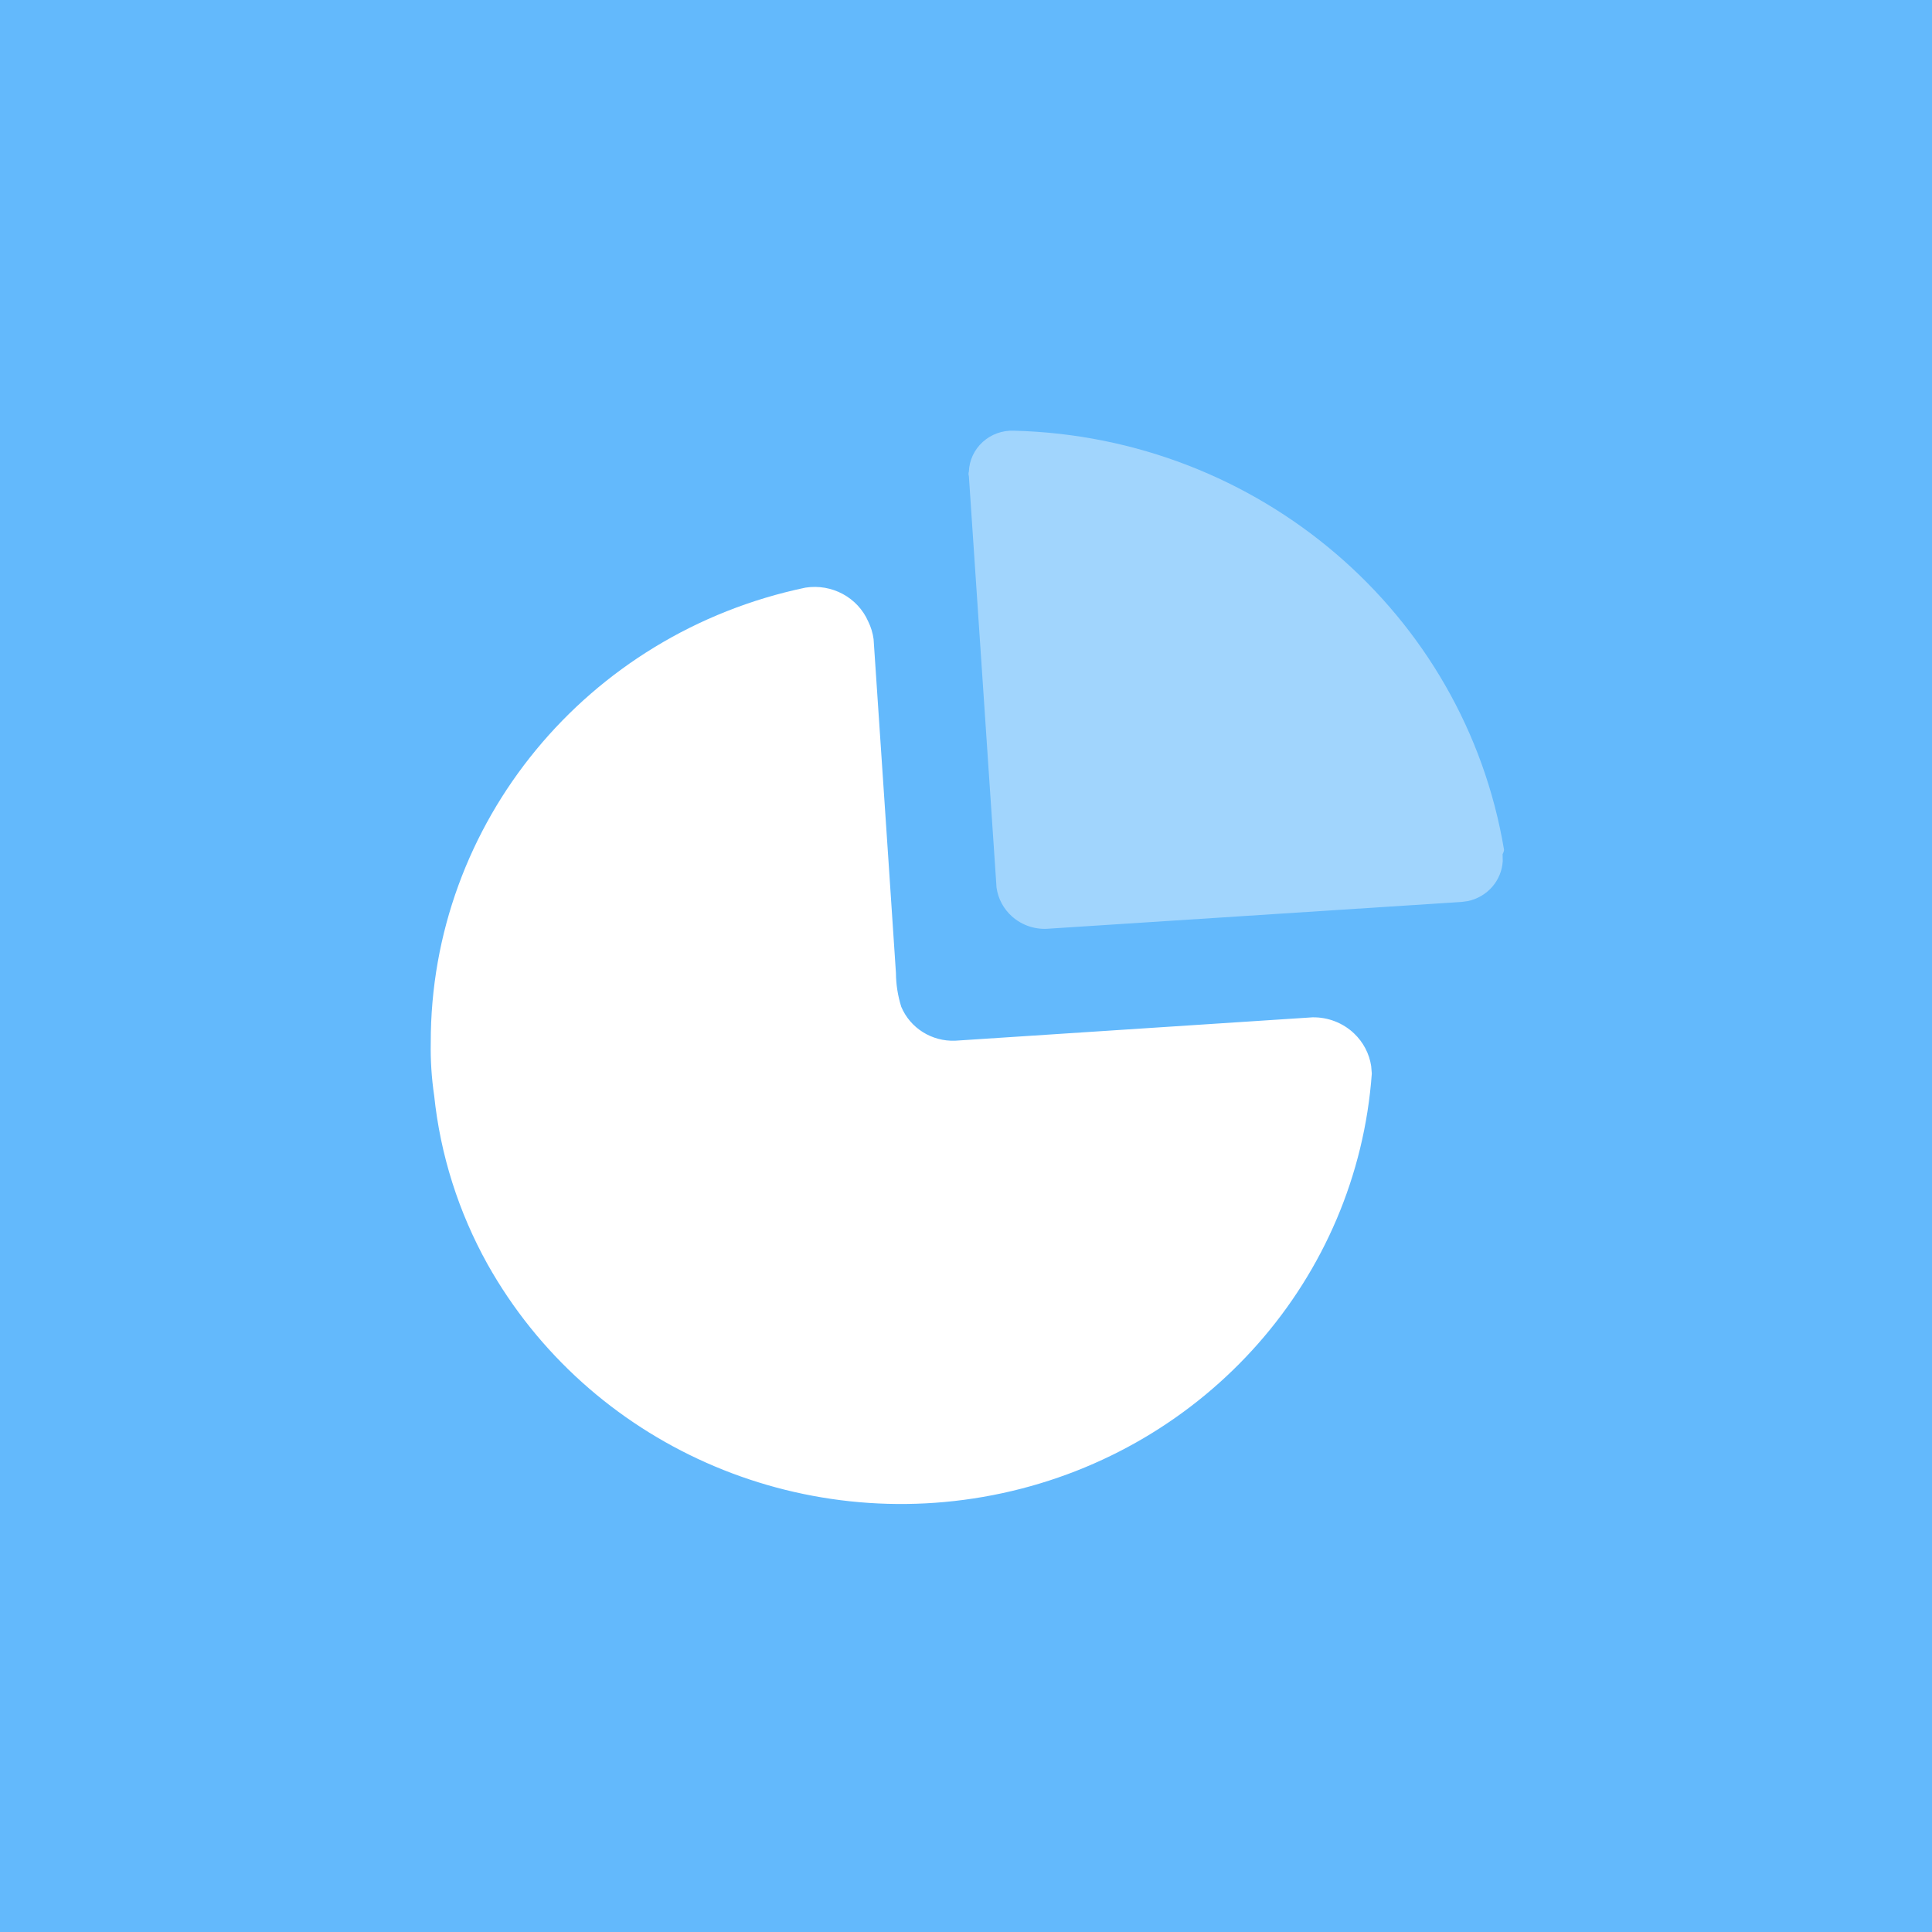
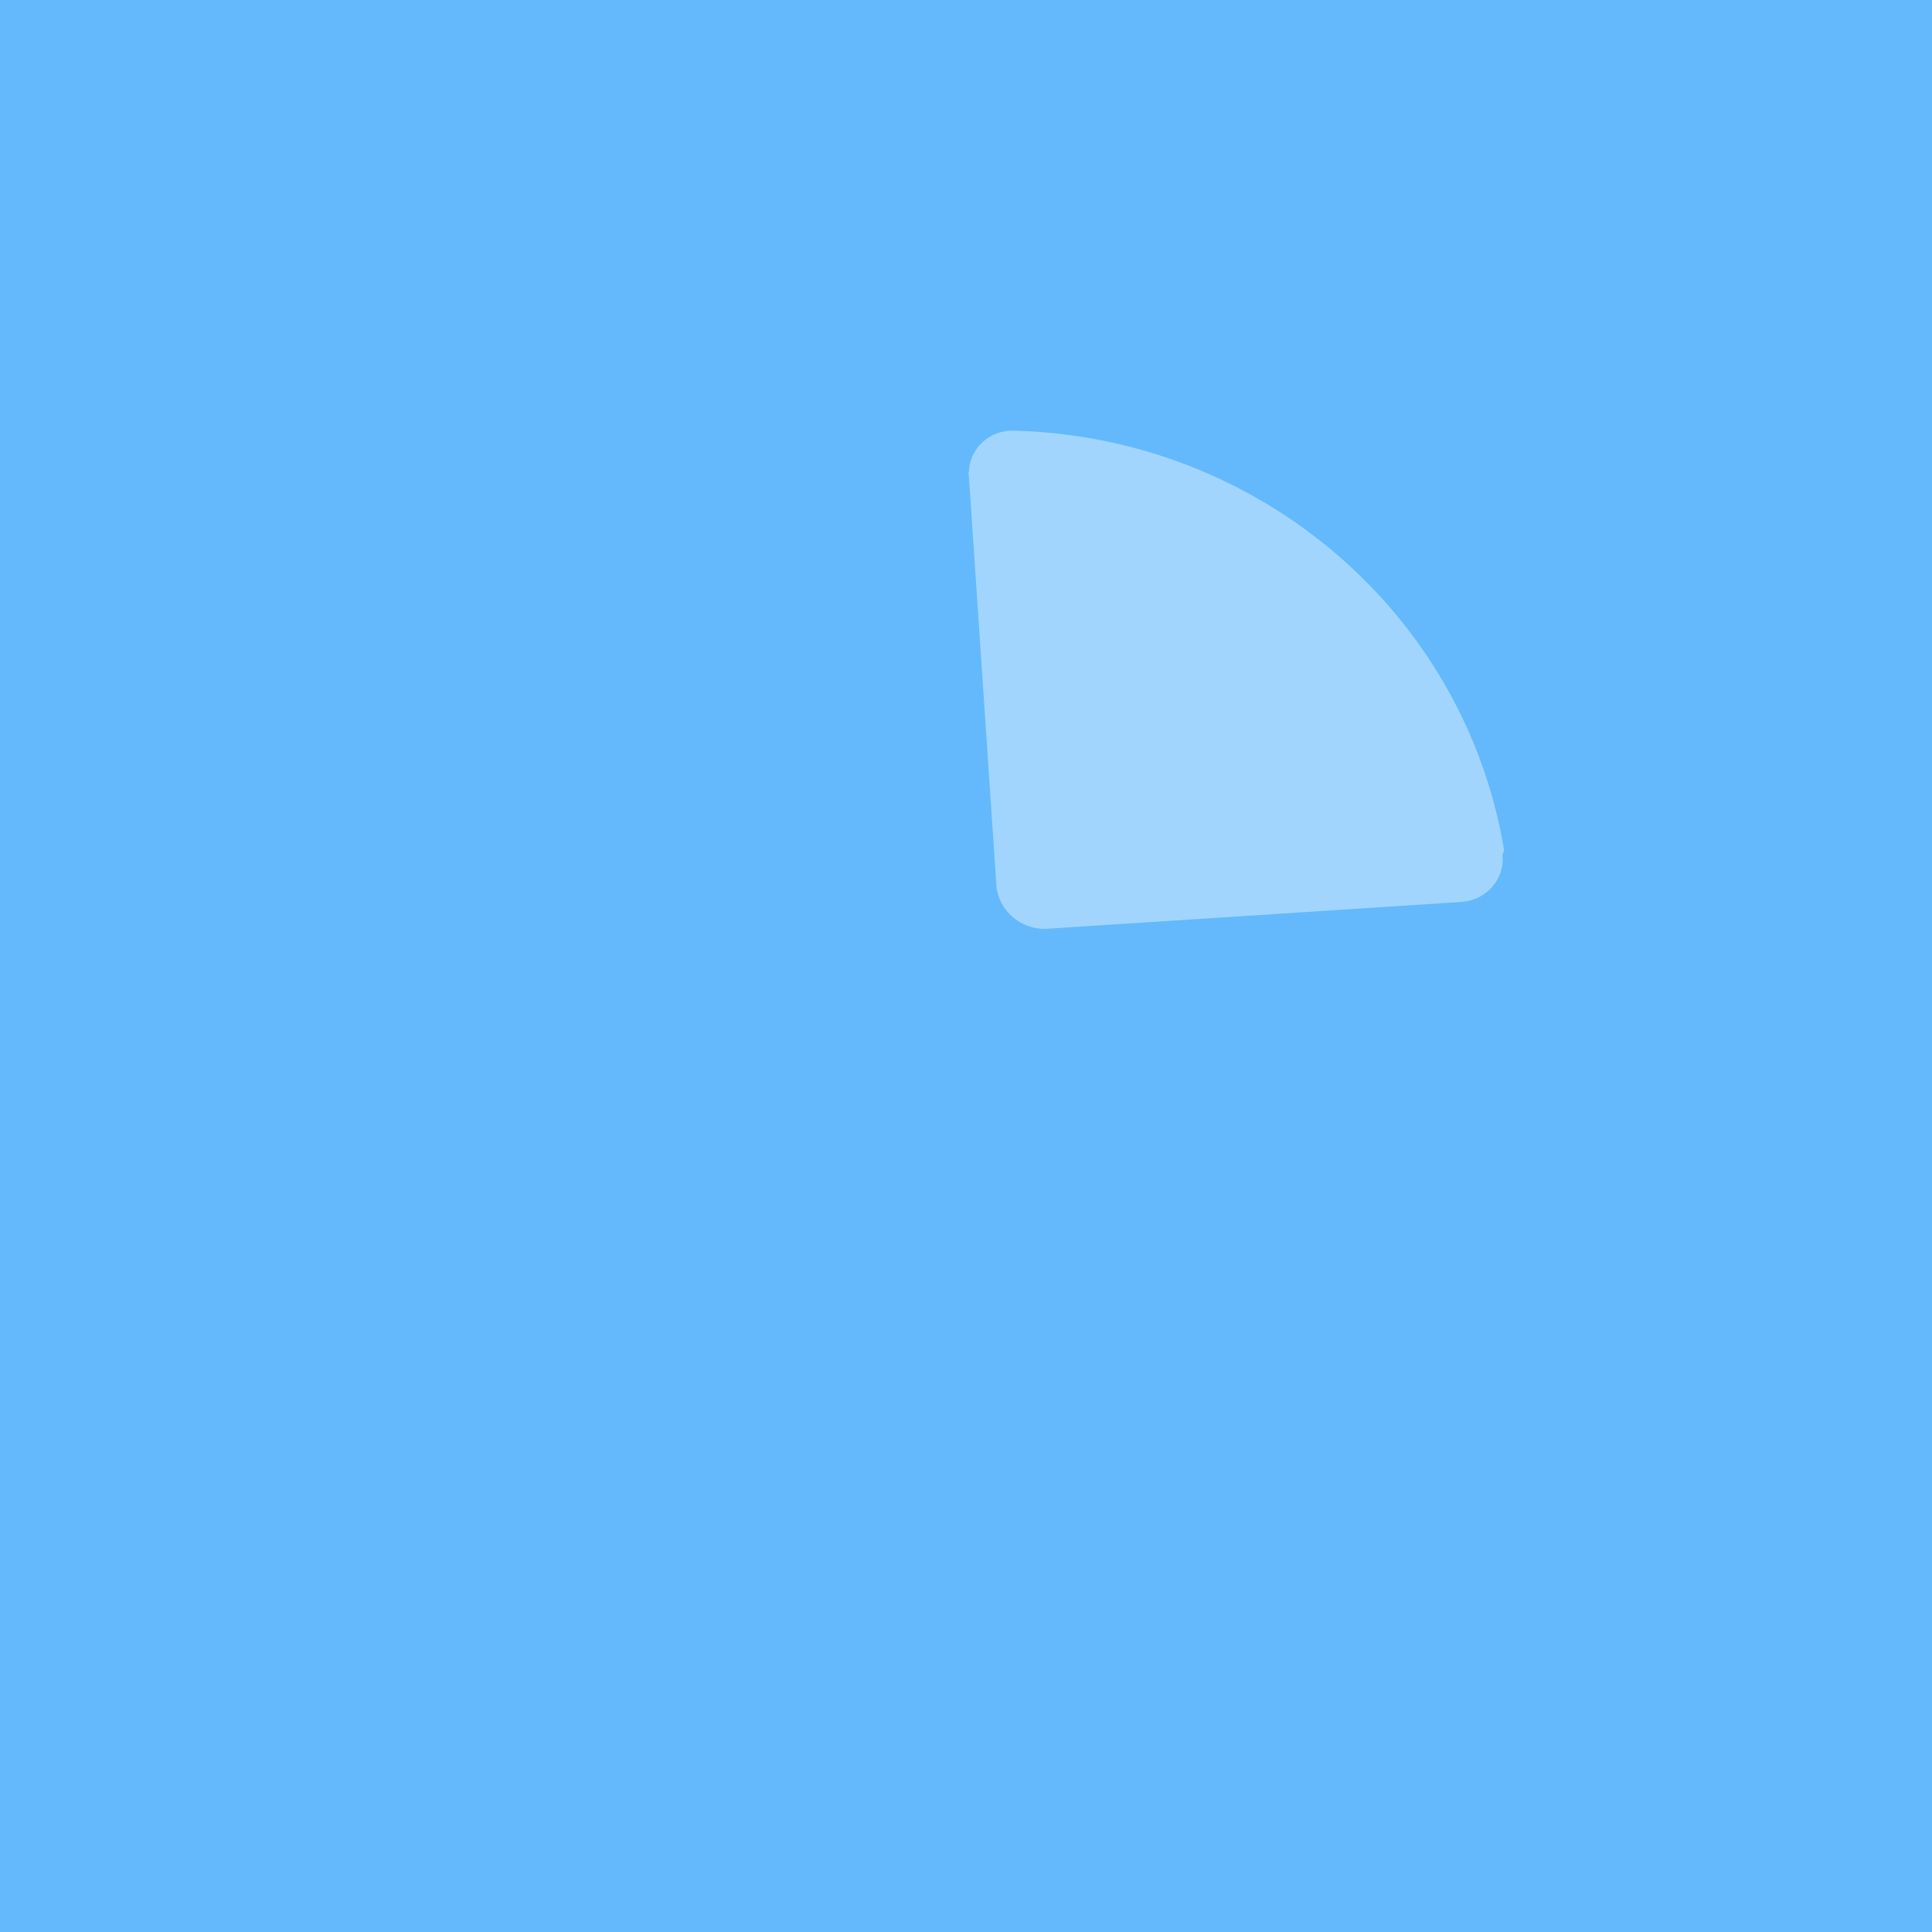
<svg xmlns="http://www.w3.org/2000/svg" width="72" height="72" viewBox="0 0 72 72" fill="none">
  <rect width="72" height="72" fill="#63B9FC" />
-   <path d="M32.356 23.161C32.458 23.368 32.525 23.59 32.556 23.818L33.112 32.098V32.098L33.389 36.26C33.392 36.688 33.459 37.113 33.588 37.522C33.922 38.315 34.725 38.819 35.599 38.784L48.913 37.913C49.49 37.903 50.047 38.119 50.461 38.512C50.807 38.84 51.03 39.269 51.1 39.73L51.123 40.01C50.572 47.639 44.969 54.003 37.355 55.646C29.742 57.288 21.934 53.818 18.172 47.12C17.088 45.173 16.41 43.034 16.18 40.828C16.083 40.174 16.041 39.515 16.053 38.855C16.041 30.675 21.866 23.604 30.019 21.899C31.001 21.746 31.963 22.265 32.356 23.161Z" fill="white" />
  <path opacity="0.4" d="M37.792 16.051C46.912 16.284 54.577 22.841 56.052 31.674L56.038 31.74V31.74L55.998 31.834L56.003 32.094C55.982 32.439 55.849 32.771 55.62 33.039C55.381 33.318 55.054 33.508 54.695 33.582L54.476 33.612L39.114 34.607C38.603 34.657 38.095 34.493 37.715 34.154C37.398 33.871 37.196 33.49 37.138 33.079L36.107 17.74C36.089 17.688 36.089 17.632 36.107 17.58C36.121 17.157 36.307 16.758 36.624 16.47C36.941 16.183 37.361 16.032 37.792 16.051Z" fill="white" />
</svg>